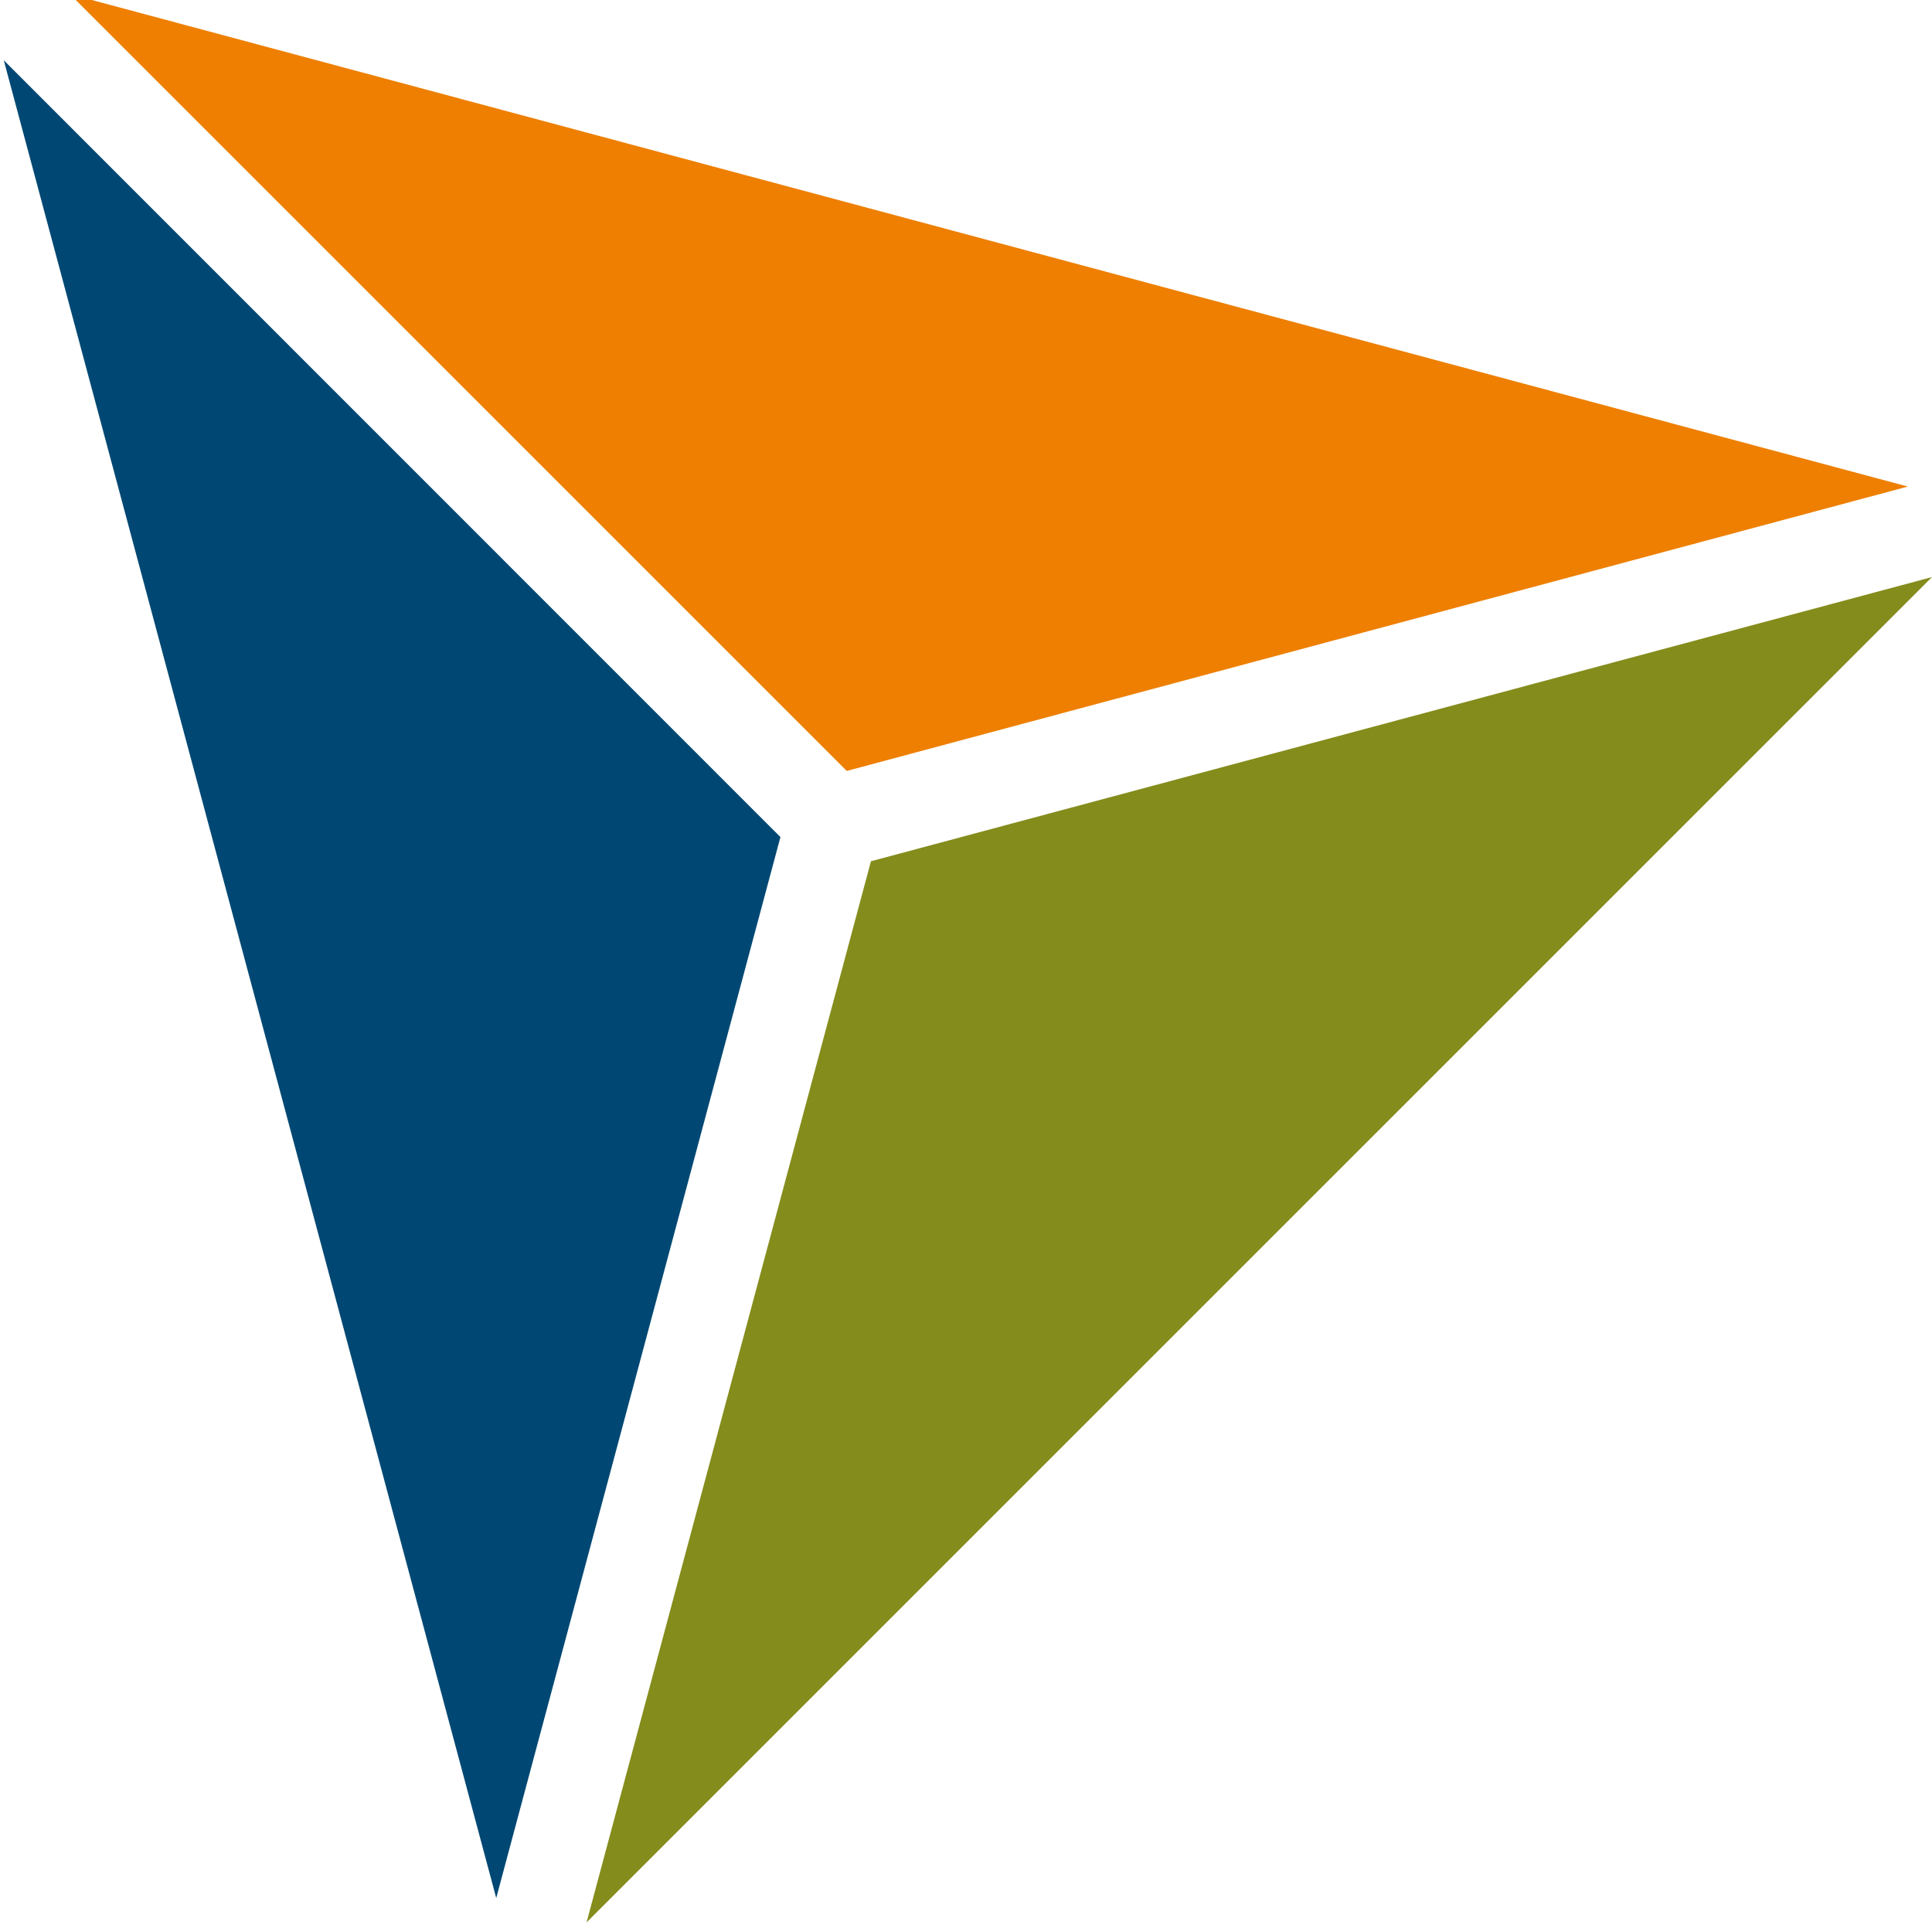
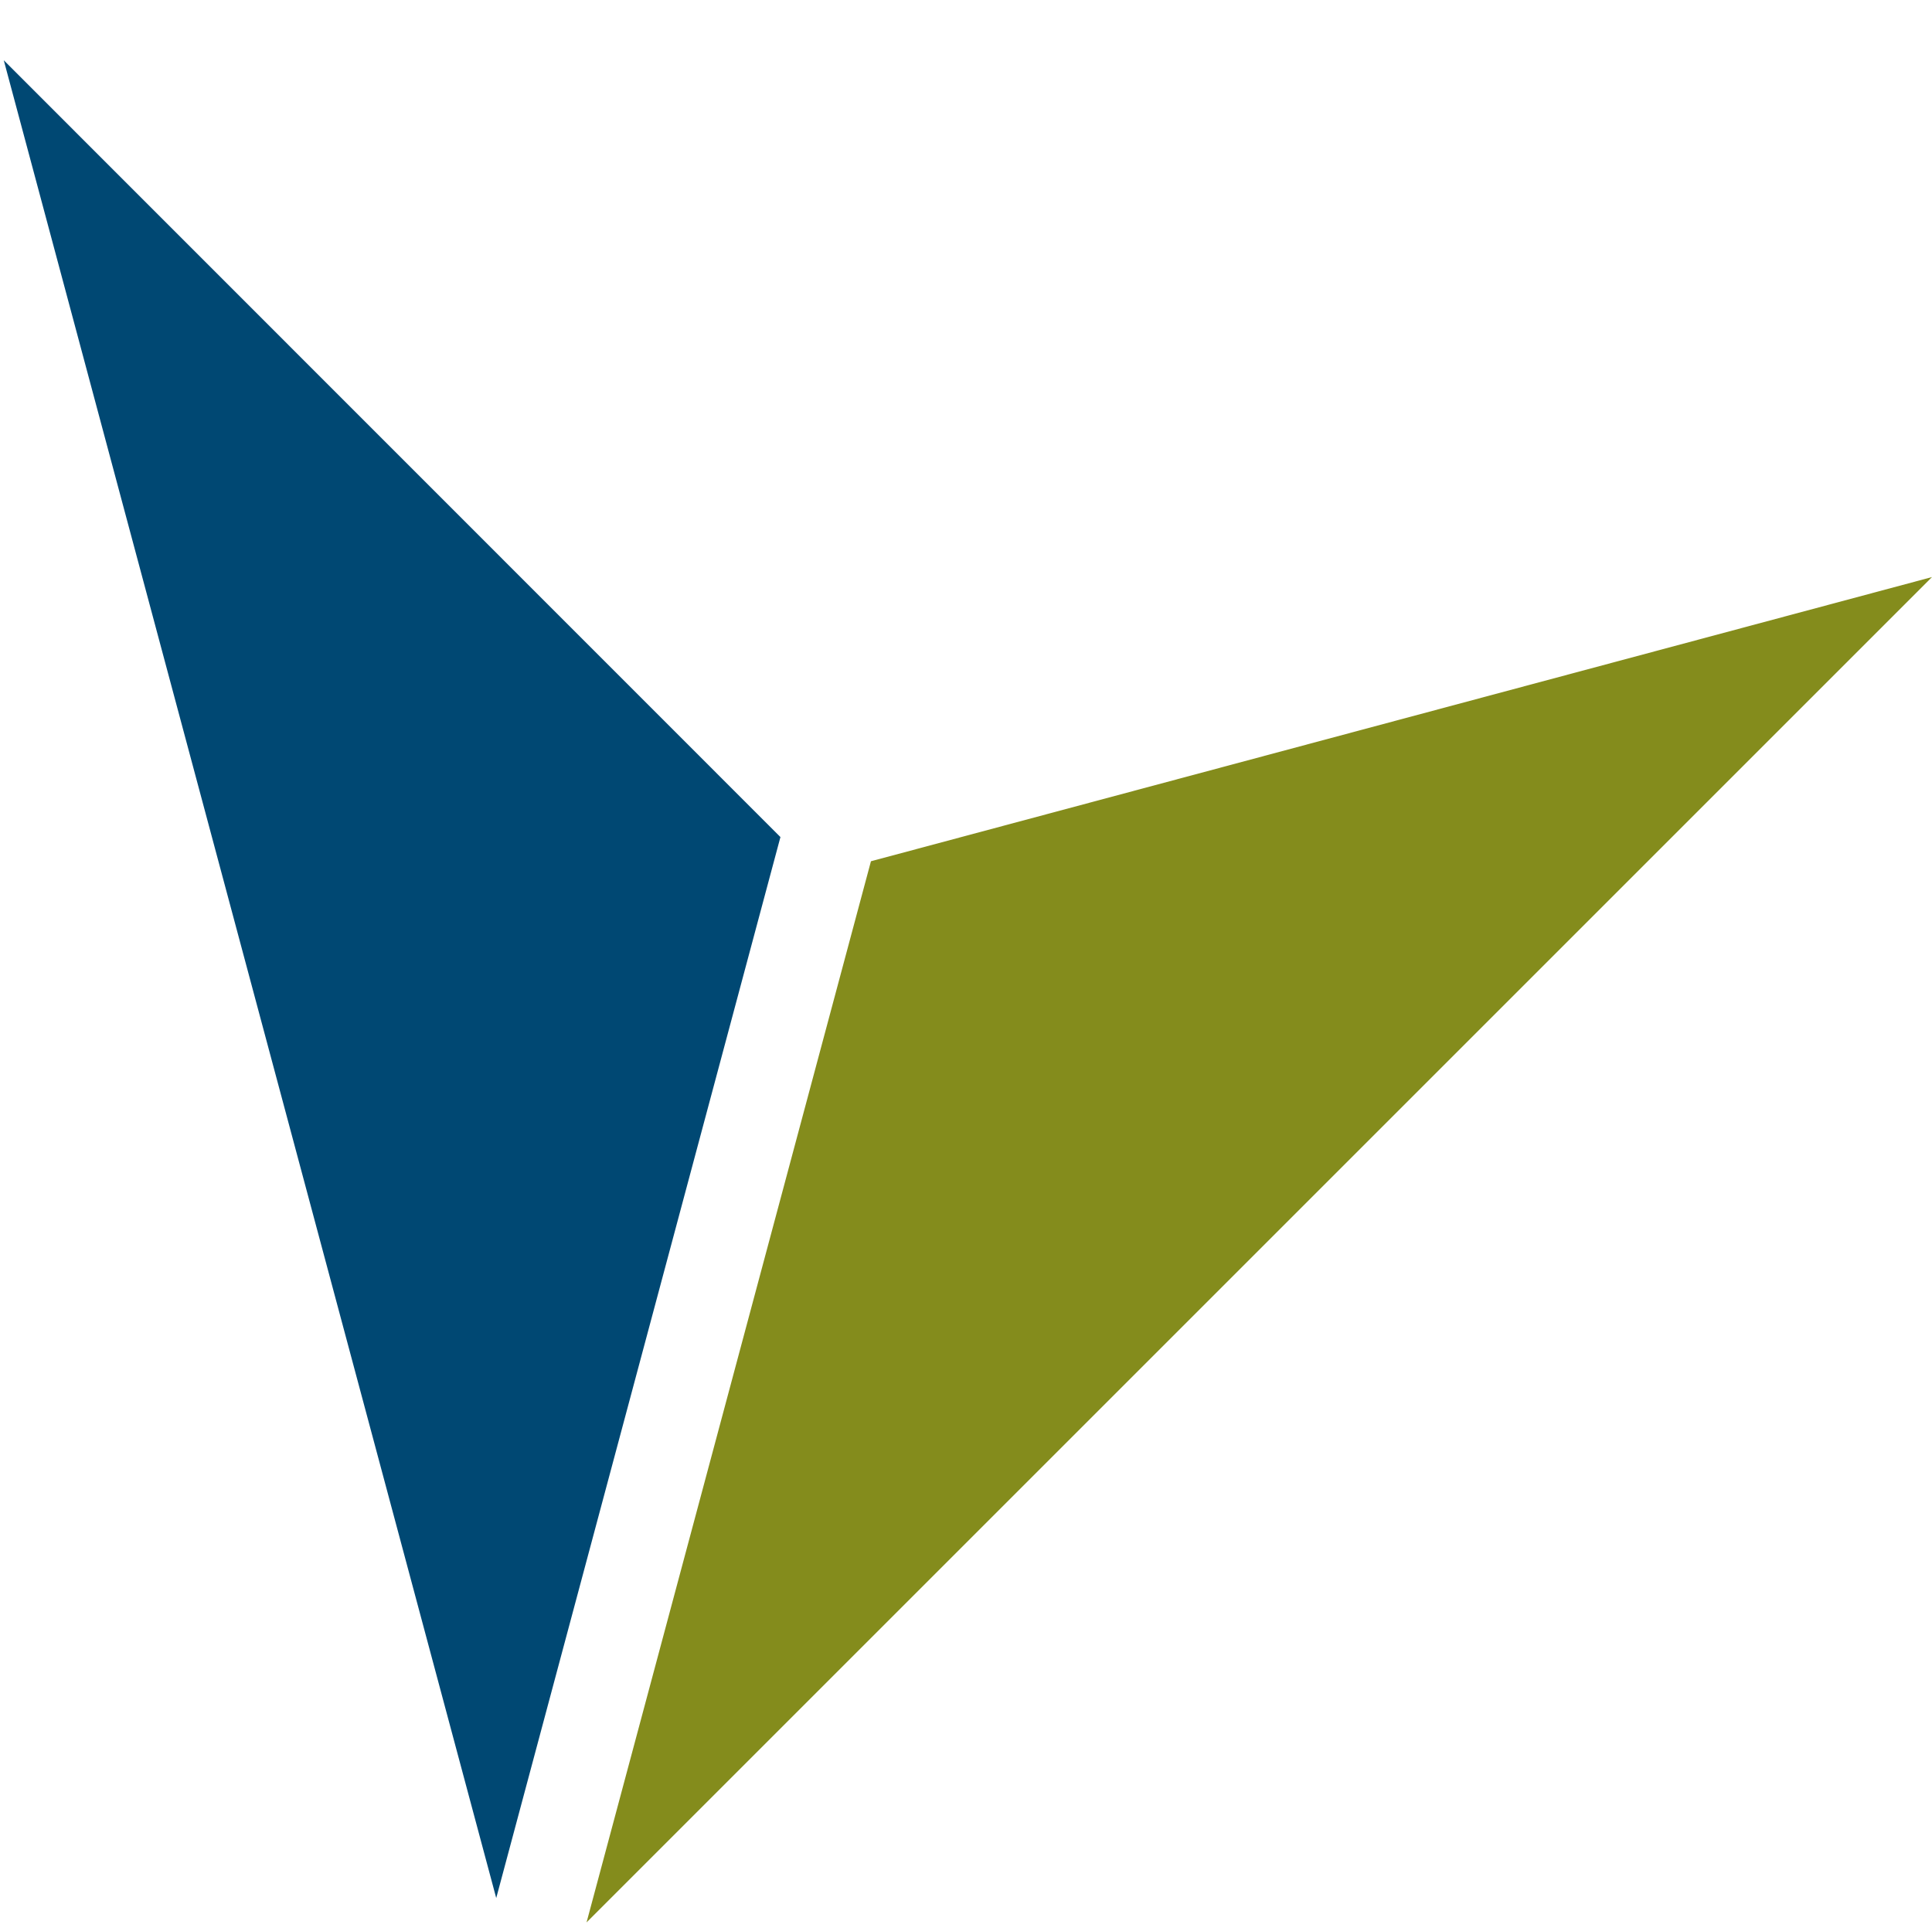
<svg xmlns="http://www.w3.org/2000/svg" id="Ebene_1" data-name="Ebene 1" viewBox="0 0 102.24 102.05">
  <defs>
    <style>
      .cls-1 {
        fill: #848c1c;
      }

      .cls-2 {
        fill: #004873;
      }

      .cls-3 {
        fill: #ee7f00;
      }
    </style>
  </defs>
  <polygon class="cls-2" points="26.26 100.45 41.3 44.3 .2 3.19 26.26 100.45" />
-   <polygon class="cls-3" points="44.81 40.8 100.96 25.75 3.7 -.31 44.81 40.8" />
  <polygon class="cls-1" points="46.09 45.58 31.04 101.74 102.24 30.54 46.09 45.58" />
</svg>